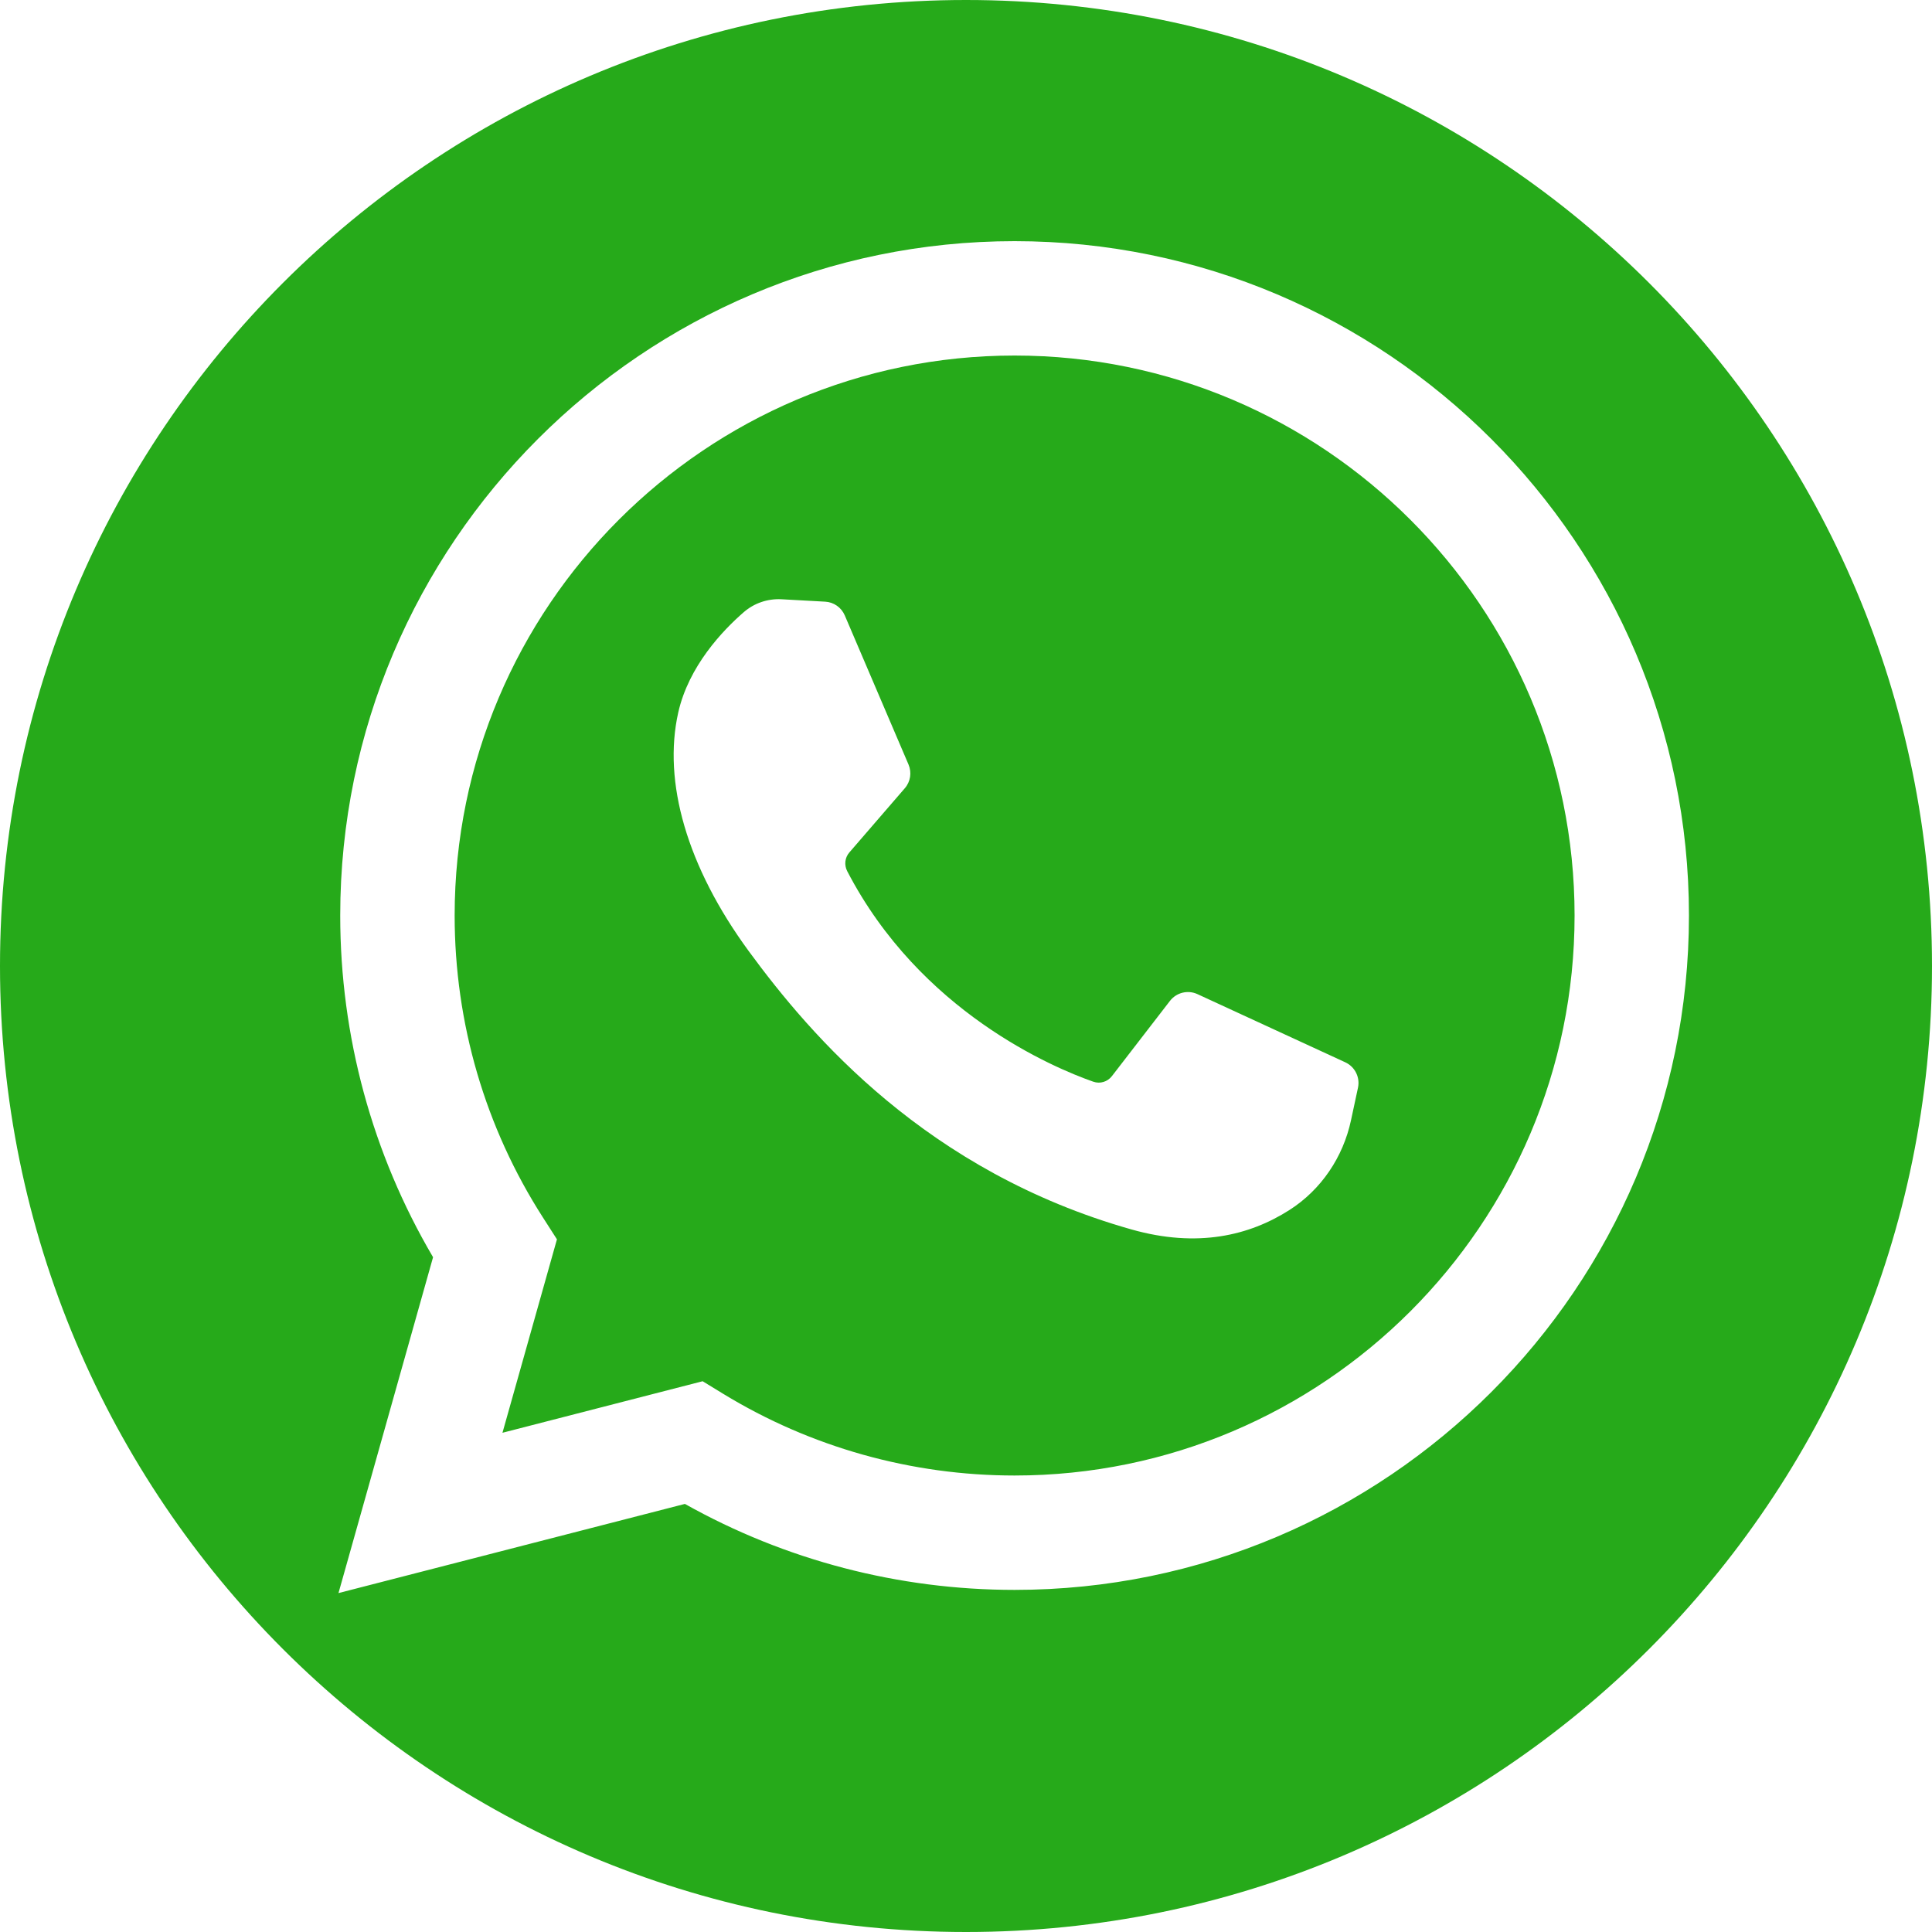
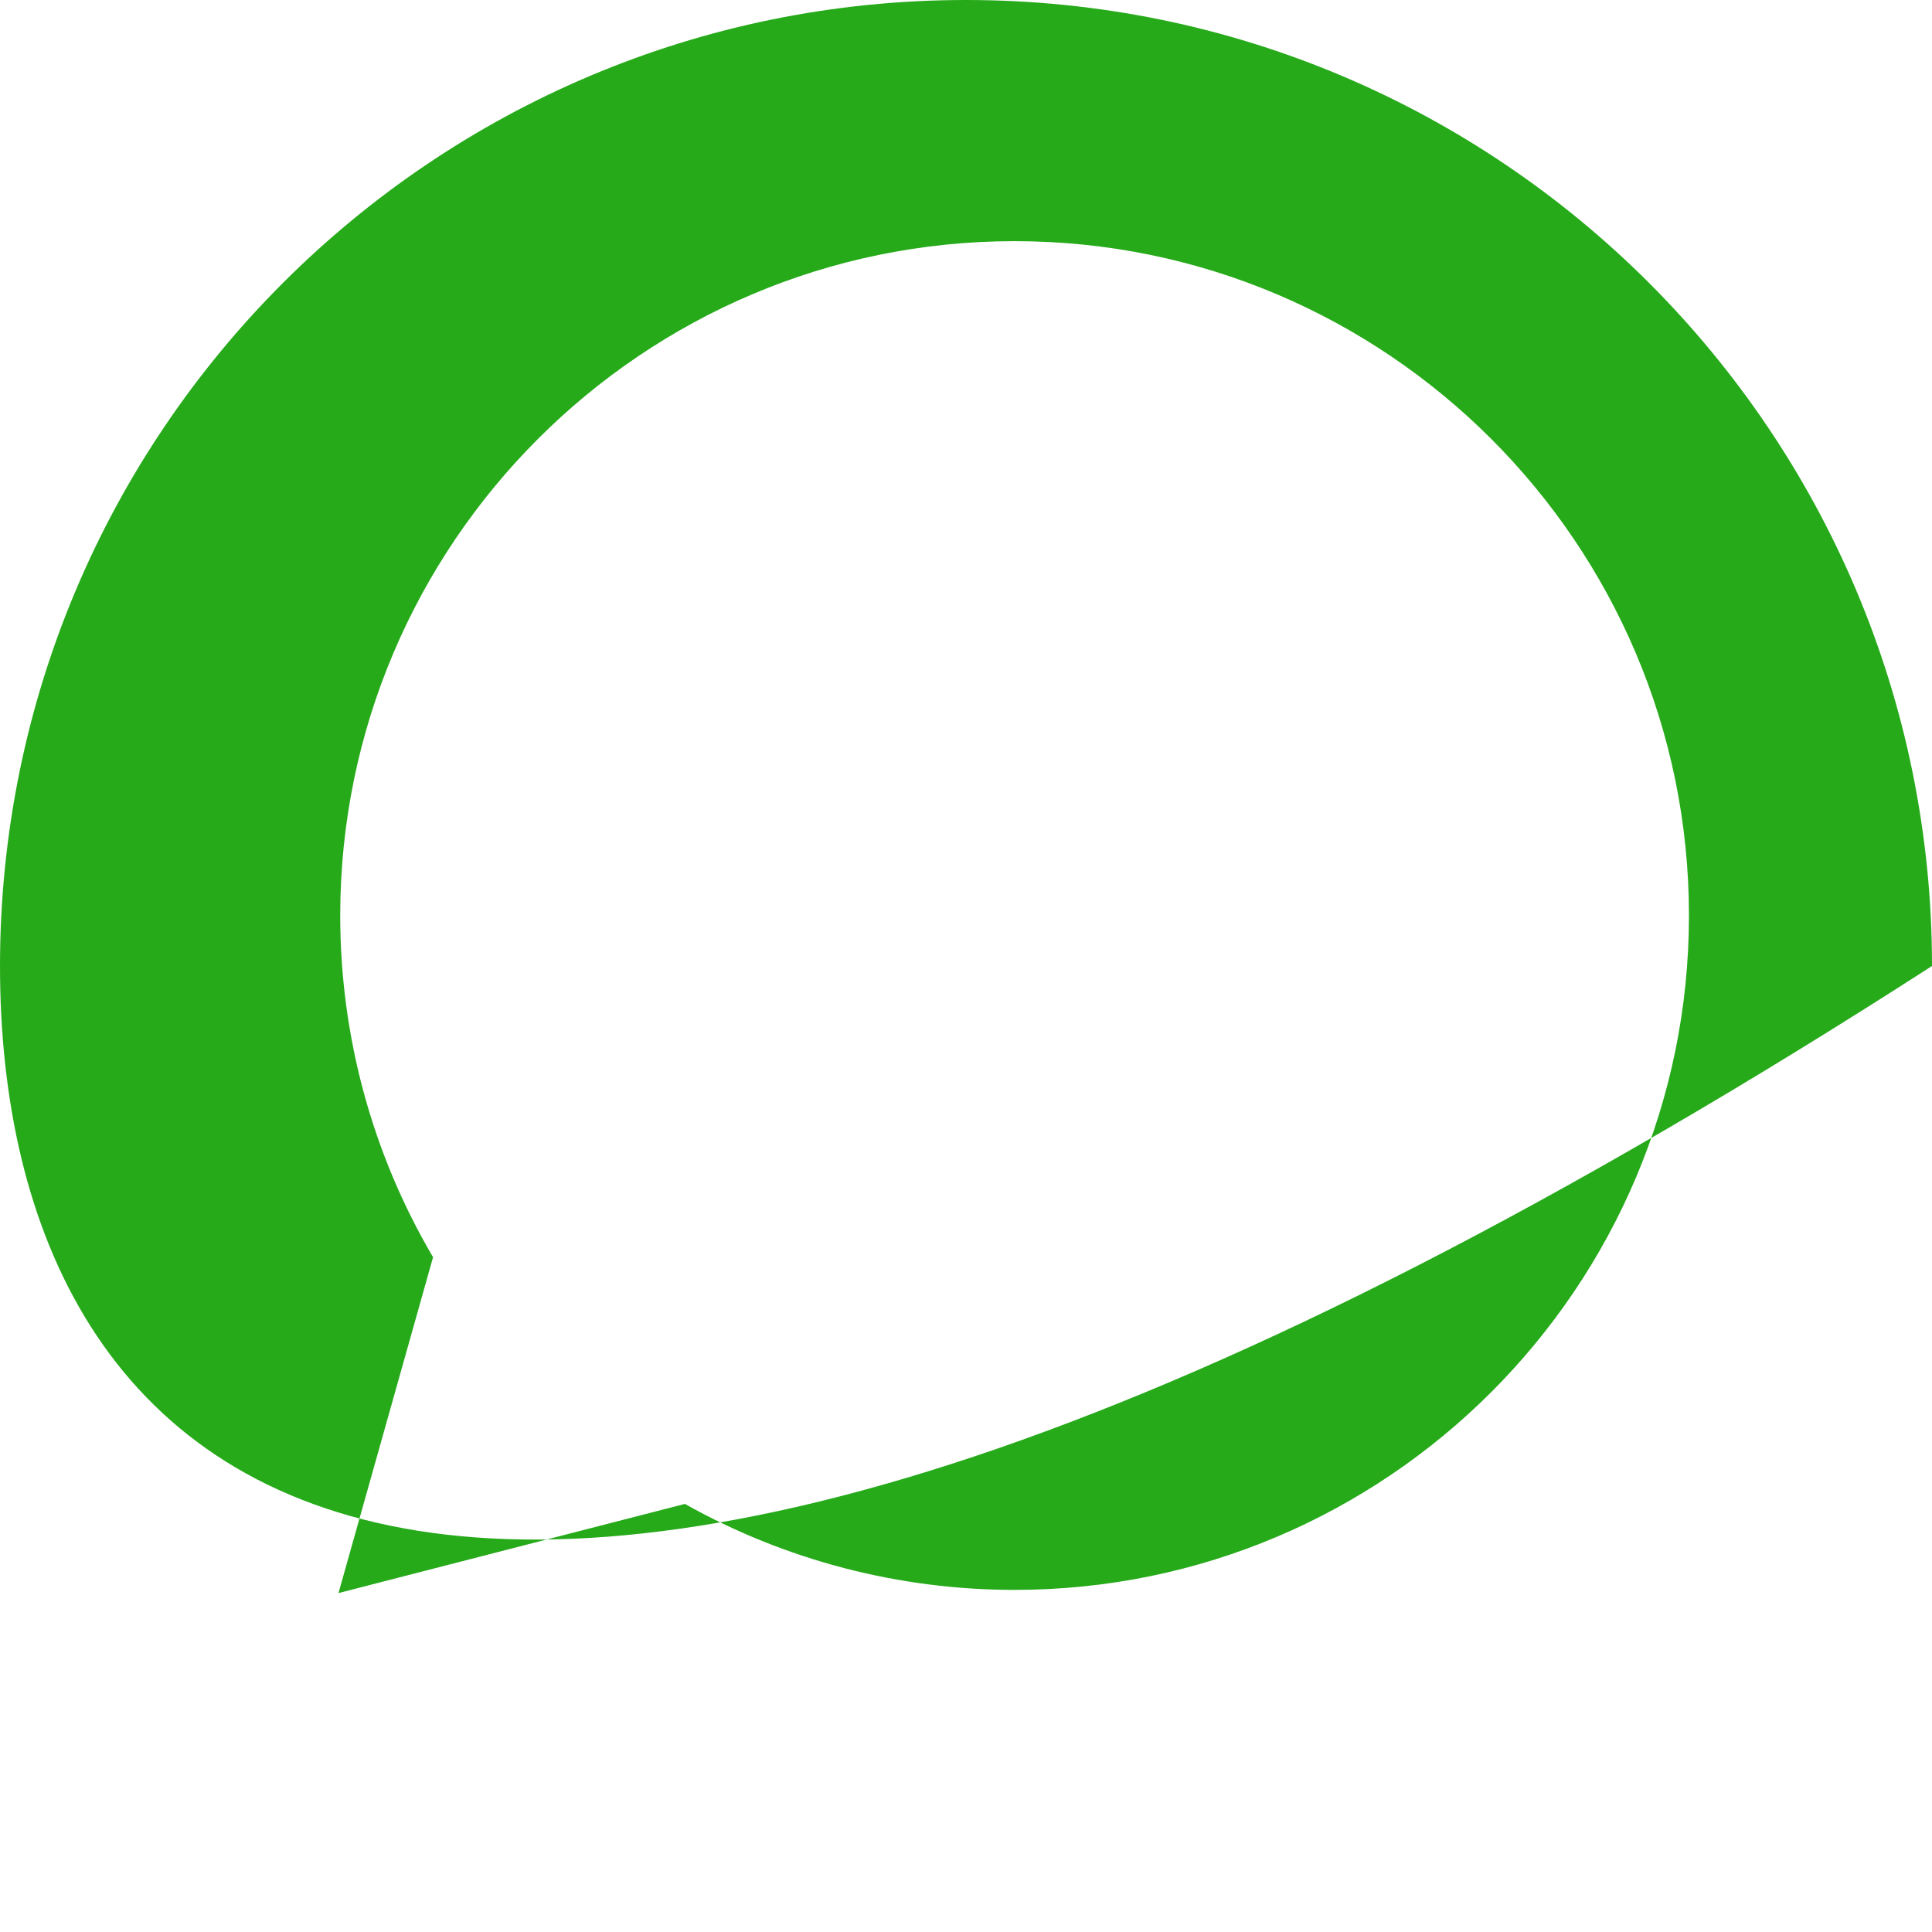
<svg xmlns="http://www.w3.org/2000/svg" width="40px" height="40px" viewBox="0 0 40 40" version="1.1">
  <title>A0633302-112E-4464-8F9C-22BA66EEB392</title>
  <desc>Created with sketchtool.</desc>
  <defs />
  <g id="Page-1" stroke="none" stroke-width="1" fill="none" fill-rule="evenodd">
    <g id="uflor_desktop" transform="translate(-449, -8674)" fill="#26AA1A" fill-rule="nonzero">
      <g id="Group-2" transform="translate(150, 8673)">
        <g id="whatsapp" transform="translate(299, 1)">
-           <path d="M21.006,7.361 C14.614,7.361 9.413,12.562 9.413,18.955 C9.413,21.183 10.046,23.346 11.243,25.21 L11.531,25.659 L10.403,29.664 L14.547,28.597 L14.974,28.858 C16.786,29.964 18.872,30.549 21.006,30.549 C27.399,30.549 32.6,25.348 32.6,18.955 C32.6,12.562 27.399,7.361 21.006,7.361 Z M28.116,22.518 L27.971,23.194 C27.808,23.956 27.355,24.631 26.698,25.051 C25.869,25.581 24.794,25.841 23.428,25.455 C19.188,24.256 16.791,21.449 15.504,19.695 C14.218,17.941 13.721,16.186 14.042,14.753 C14.258,13.793 14.96,13.055 15.399,12.674 C15.614,12.487 15.894,12.392 16.178,12.407 L17.084,12.457 C17.262,12.466 17.42,12.577 17.49,12.741 L18.81,15.829 C18.88,15.994 18.851,16.184 18.733,16.32 L17.585,17.649 C17.491,17.757 17.475,17.91 17.541,18.037 C19.054,20.951 21.811,22.106 22.634,22.395 C22.775,22.445 22.93,22.398 23.021,22.28 L24.223,20.722 C24.357,20.549 24.592,20.491 24.791,20.582 L27.853,21.994 C28.052,22.086 28.161,22.304 28.116,22.518 Z" id="Shape" />
-           <path d="M20,0 C31.046,-2.02906125e-15 40,8.954 40,20 C40,31.046 31.046,40 20,40 C8.954,40 1.3527075e-15,31.046 0,20 C-1.3527075e-15,8.954 8.954,2.02906125e-15 20,0 Z M21.006,32.917 C28.705,32.917 34.968,26.654 34.968,18.955 C34.968,11.256 28.705,4.993 21.006,4.993 C13.308,4.993 7.044,11.256 7.044,18.955 C7.044,21.455 7.707,23.889 8.966,26.029 L7.008,32.983 L14.18,31.137 C16.258,32.303 18.607,32.917 21.006,32.917 Z" id="Shape" />
+           <path d="M20,0 C31.046,-2.02906125e-15 40,8.954 40,20 C8.954,40 1.3527075e-15,31.046 0,20 C-1.3527075e-15,8.954 8.954,2.02906125e-15 20,0 Z M21.006,32.917 C28.705,32.917 34.968,26.654 34.968,18.955 C34.968,11.256 28.705,4.993 21.006,4.993 C13.308,4.993 7.044,11.256 7.044,18.955 C7.044,21.455 7.707,23.889 8.966,26.029 L7.008,32.983 L14.18,31.137 C16.258,32.303 18.607,32.917 21.006,32.917 Z" id="Shape" />
        </g>
      </g>
    </g>
  </g>
</svg>